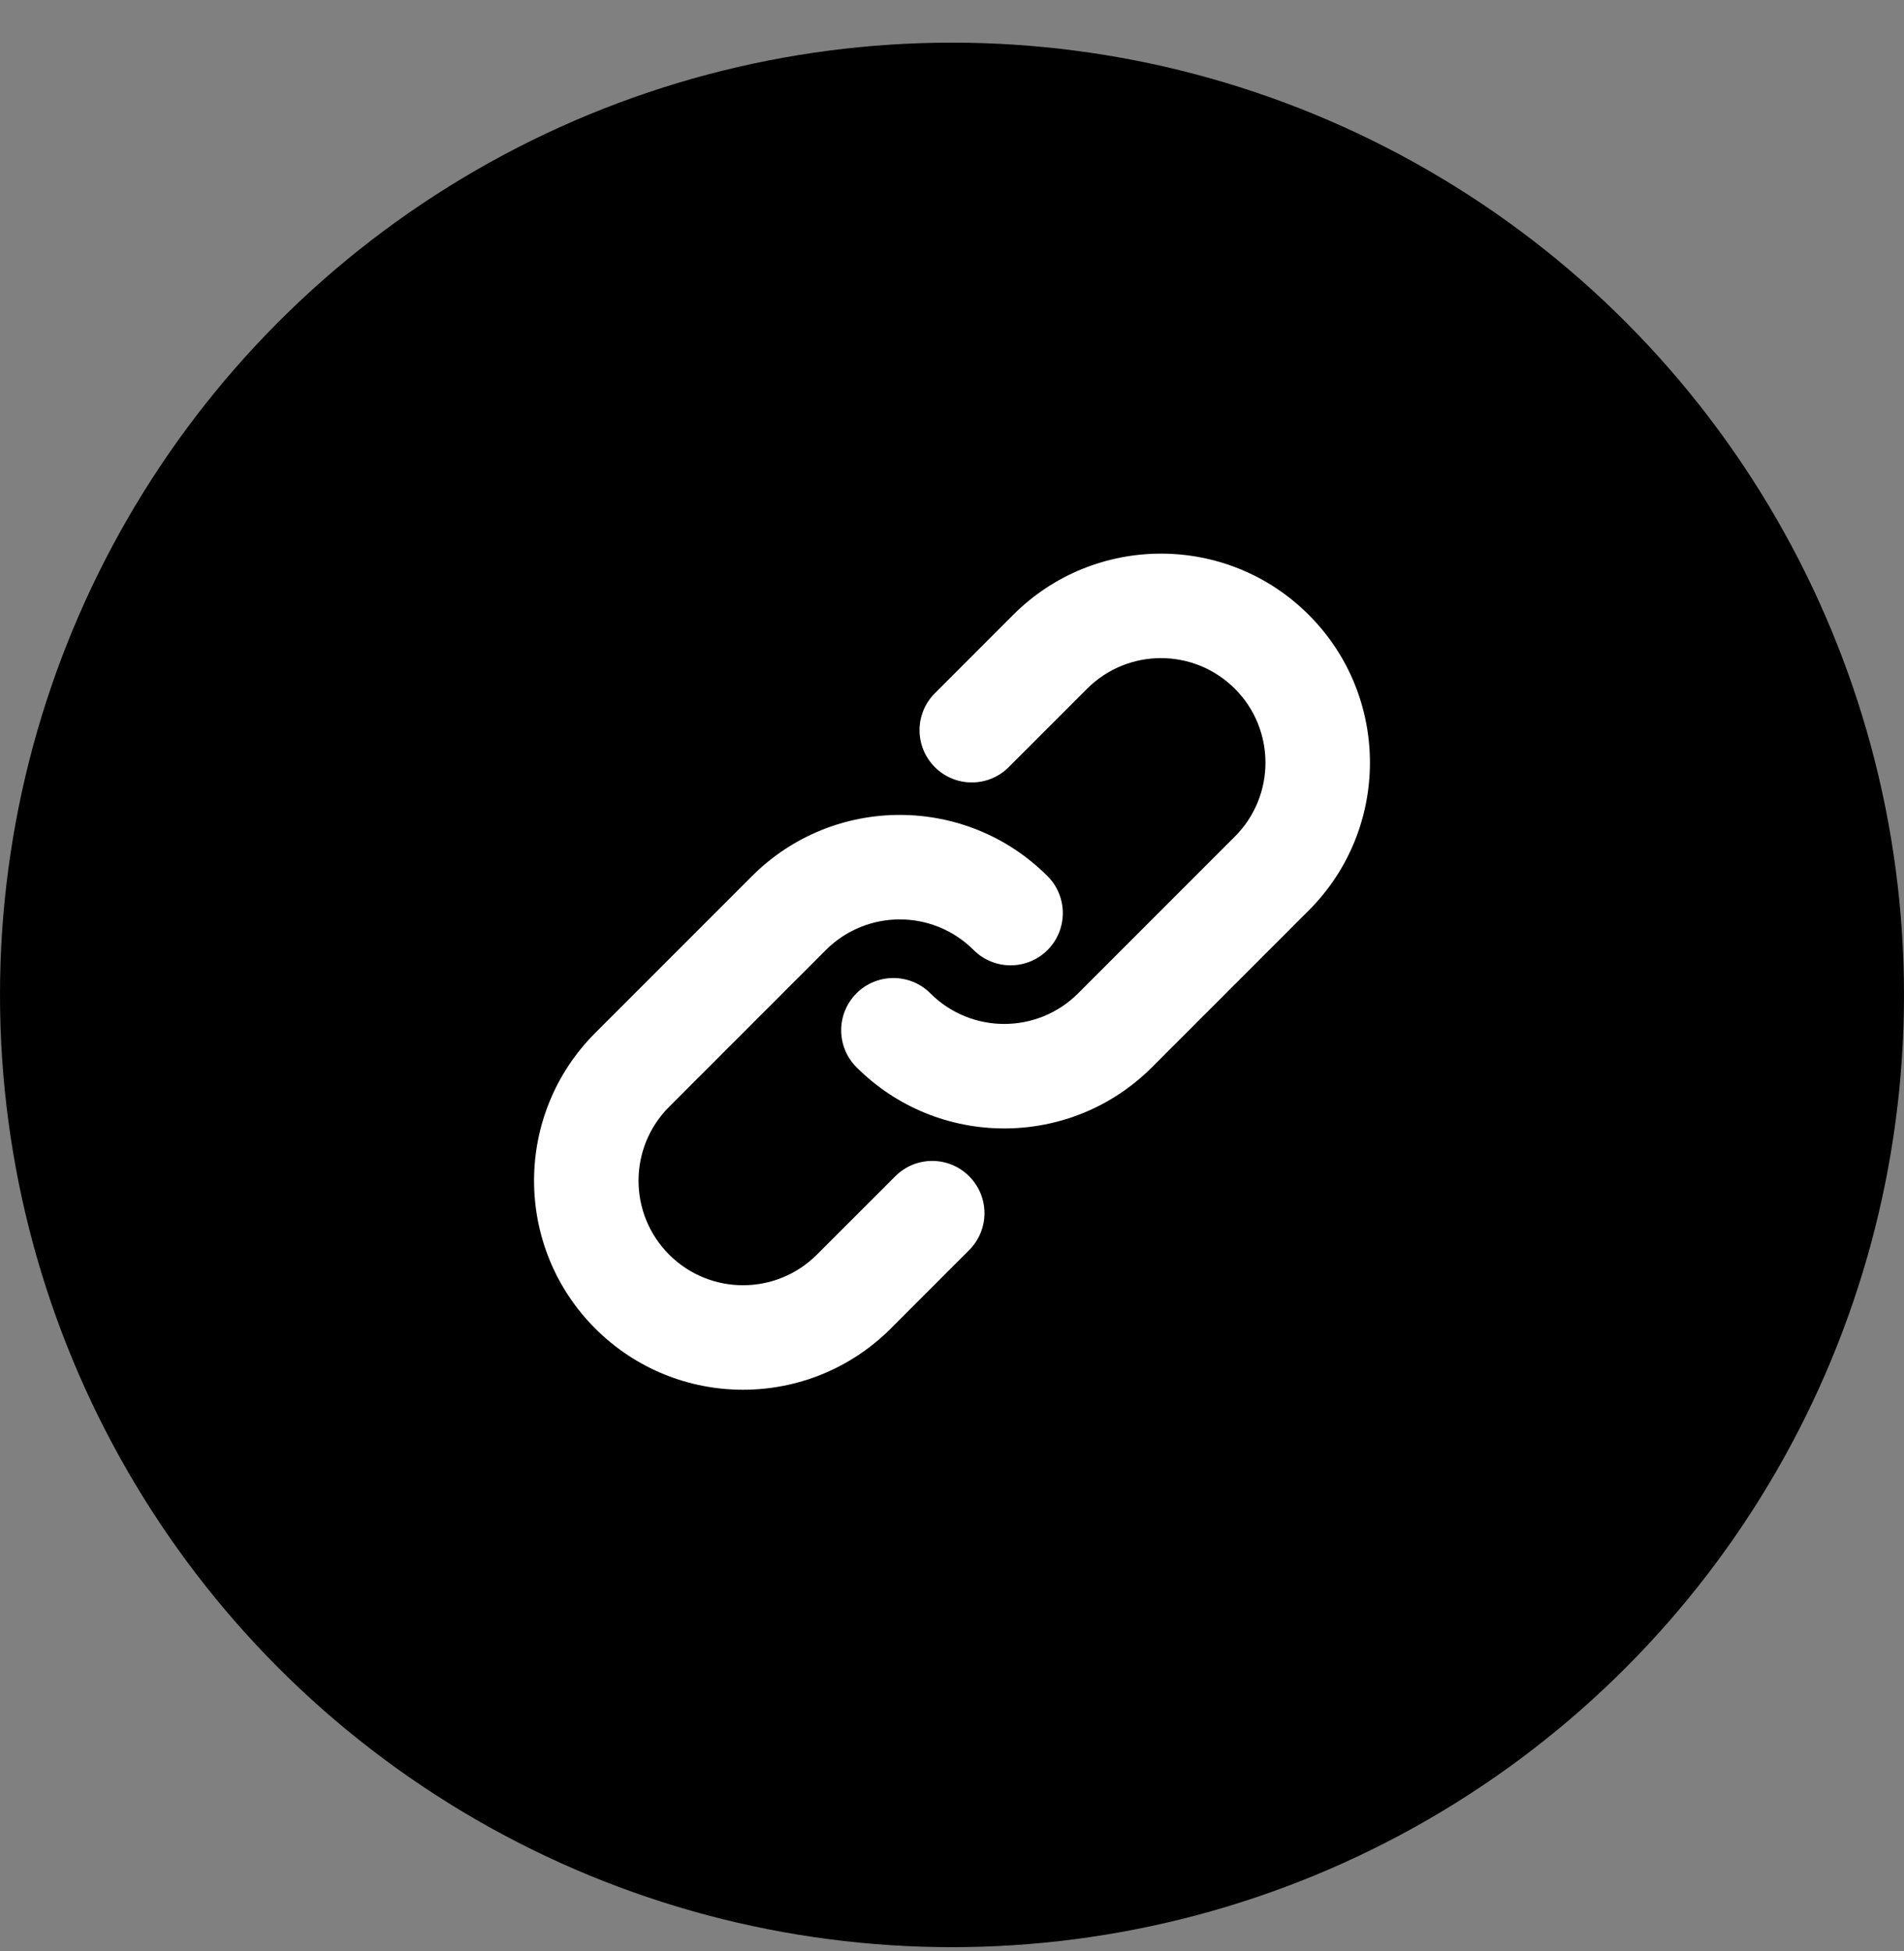
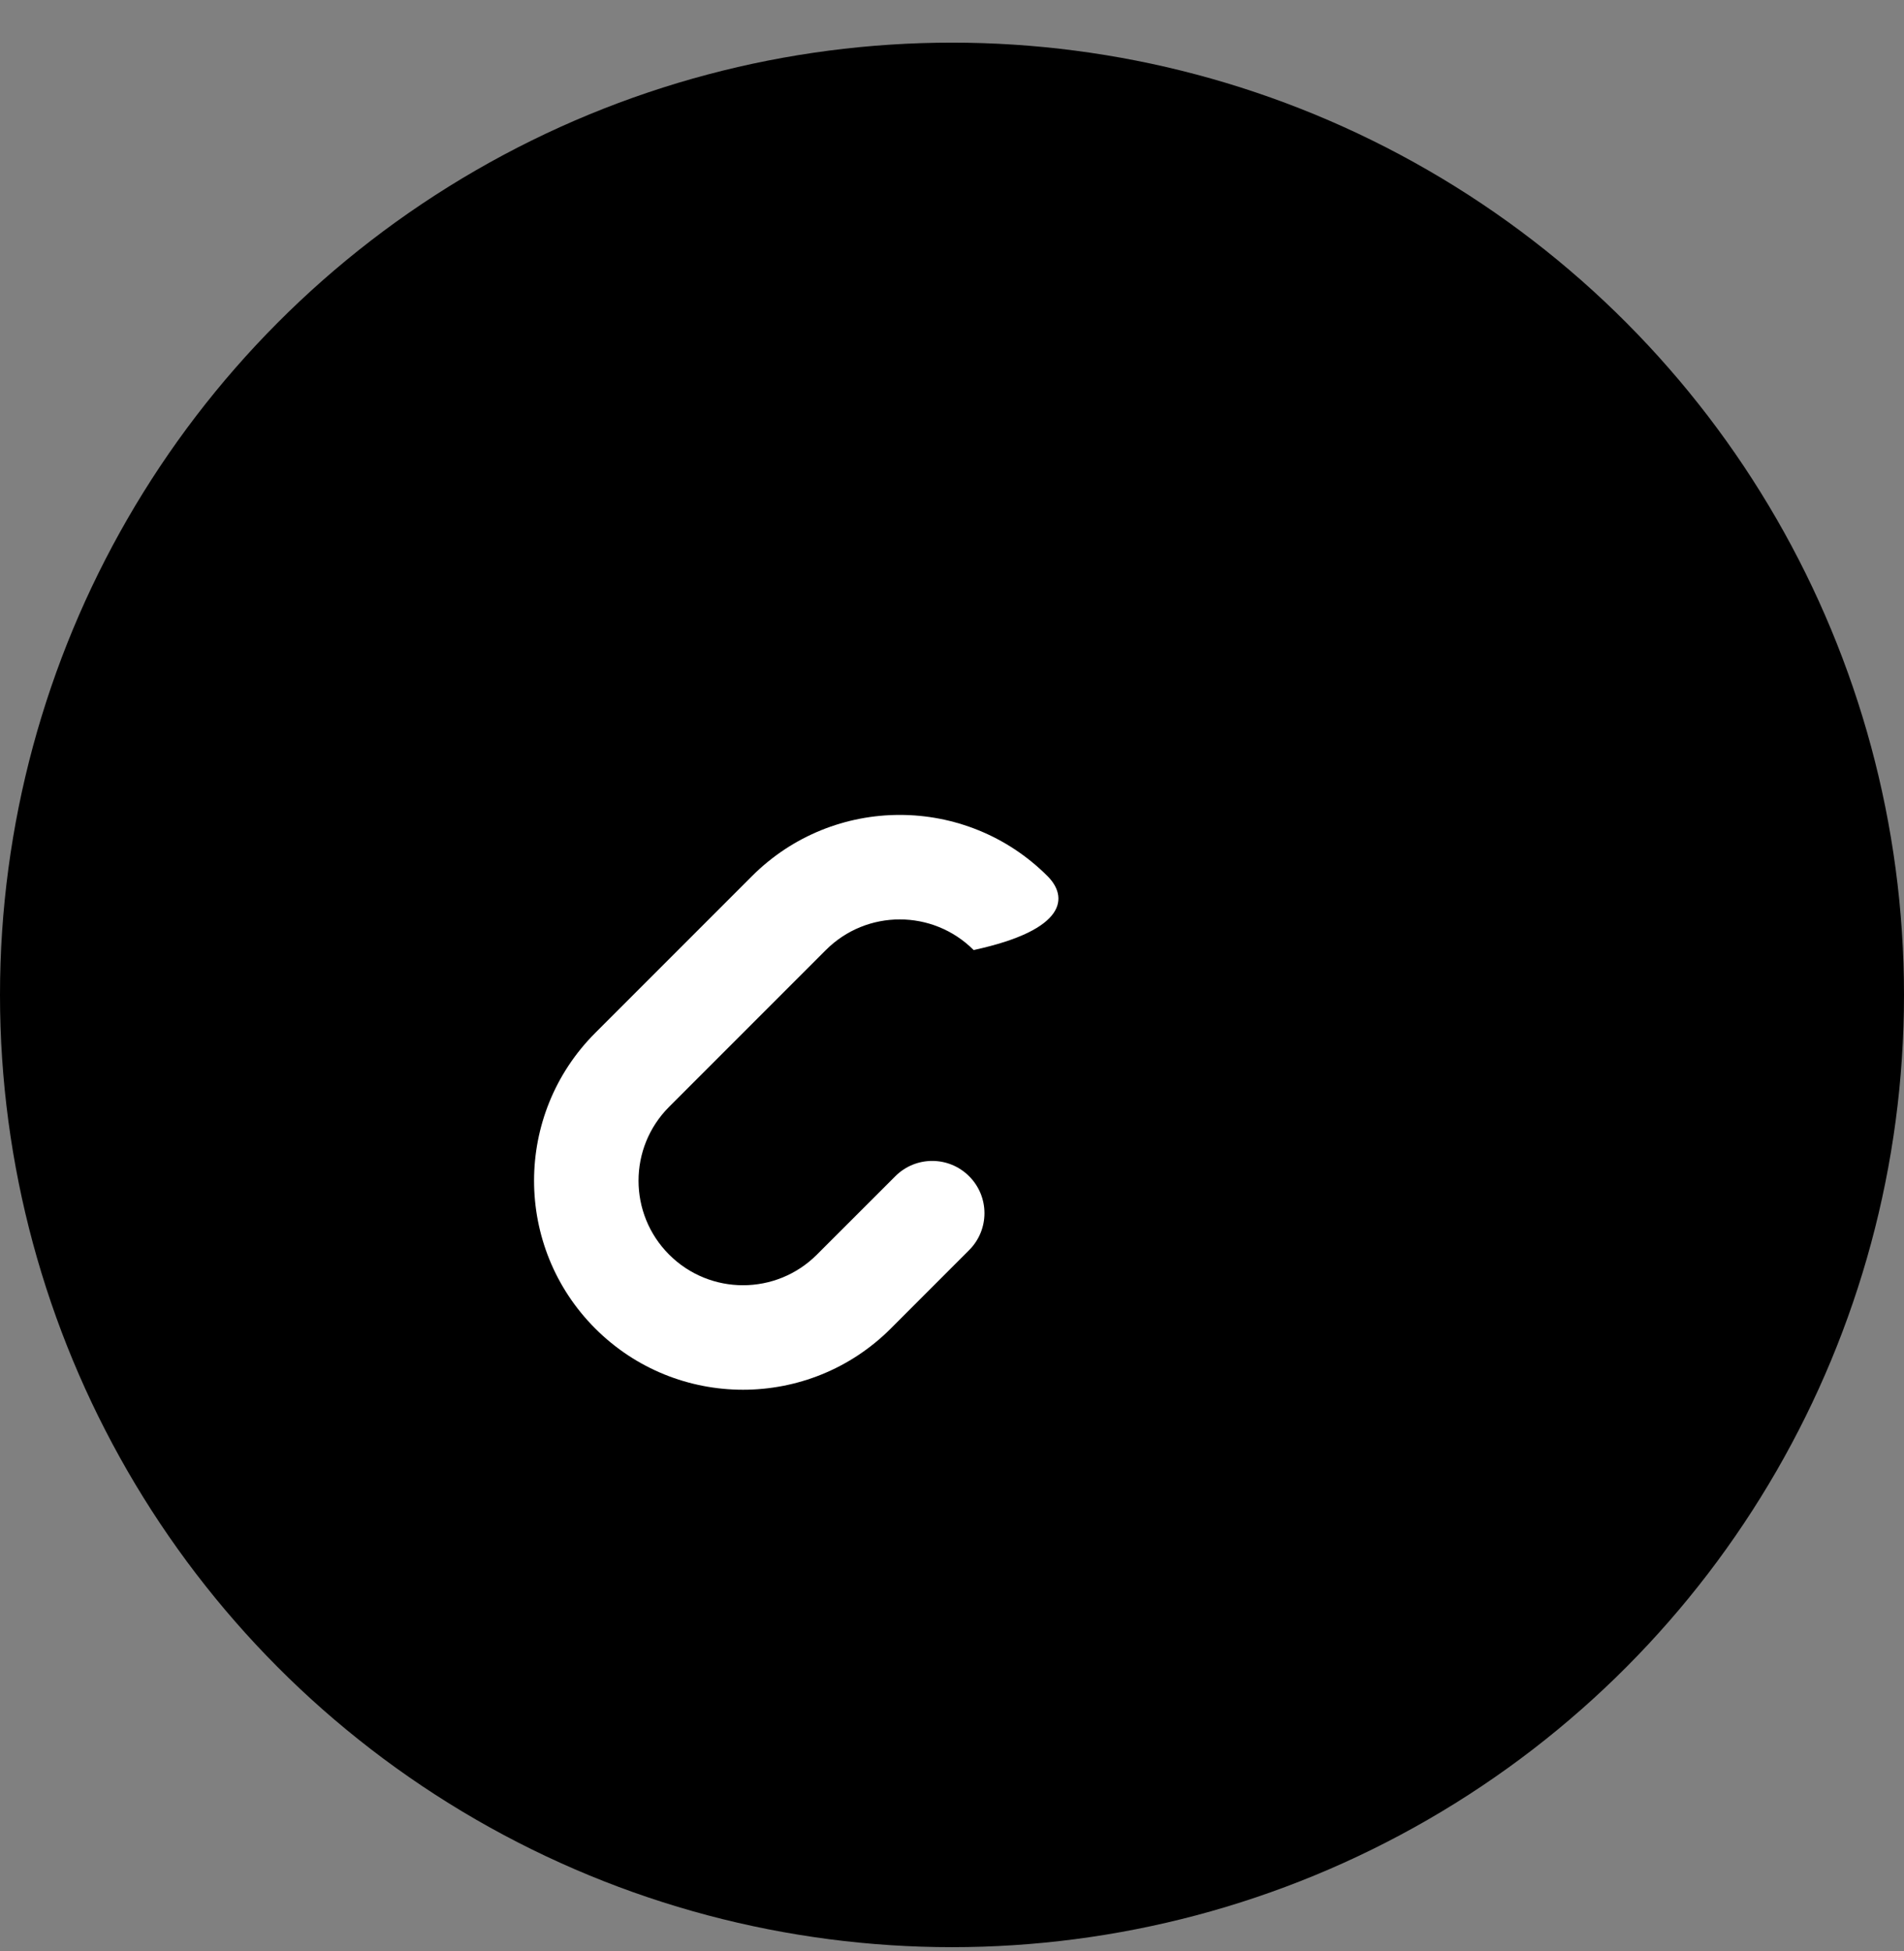
<svg xmlns="http://www.w3.org/2000/svg" width="41" height="42" viewBox="0 0 41 42" fill="none">
  <rect x="0" y="0" width="41" height="42" fill="#808080" stroke="none" />
  <circle cx="20.5" cy="21.418" r="20.5" fill="black" />
-   <path d="M23.409 14.827C24.288 13.948 25.712 13.948 26.591 14.827C27.47 15.706 27.47 17.13 26.591 18.009L23.216 21.384C22.337 22.263 20.913 22.263 20.034 21.384C19.595 20.945 18.882 20.945 18.443 21.384C18.004 21.823 18.004 22.536 18.443 22.975C20.2 24.732 23.05 24.732 24.807 22.975L28.182 19.6C29.939 17.843 29.939 14.993 28.182 13.236C26.425 11.479 23.575 11.479 21.818 13.236L20.131 14.924C19.691 15.363 19.691 16.075 20.131 16.515C20.57 16.954 21.282 16.954 21.721 16.515L23.409 14.827Z" fill="white" />
-   <path d="M17.784 20.452C18.663 19.573 20.087 19.573 20.966 20.452C21.405 20.891 22.118 20.891 22.557 20.452C22.996 20.013 22.996 19.3 22.557 18.861C20.8 17.104 17.95 17.104 16.193 18.861L12.818 22.236C11.061 23.993 11.061 26.843 12.818 28.6C14.575 30.357 17.425 30.357 19.182 28.6L20.869 26.912C21.309 26.473 21.309 25.761 20.869 25.322C20.43 24.882 19.718 24.882 19.279 25.322L17.591 27.009C16.712 27.888 15.288 27.888 14.409 27.009C13.53 26.13 13.53 24.706 14.409 23.827L17.784 20.452Z" fill="white" />
+   <path d="M17.784 20.452C18.663 19.573 20.087 19.573 20.966 20.452C22.996 20.013 22.996 19.3 22.557 18.861C20.8 17.104 17.95 17.104 16.193 18.861L12.818 22.236C11.061 23.993 11.061 26.843 12.818 28.6C14.575 30.357 17.425 30.357 19.182 28.6L20.869 26.912C21.309 26.473 21.309 25.761 20.869 25.322C20.43 24.882 19.718 24.882 19.279 25.322L17.591 27.009C16.712 27.888 15.288 27.888 14.409 27.009C13.53 26.13 13.53 24.706 14.409 23.827L17.784 20.452Z" fill="white" />
</svg>